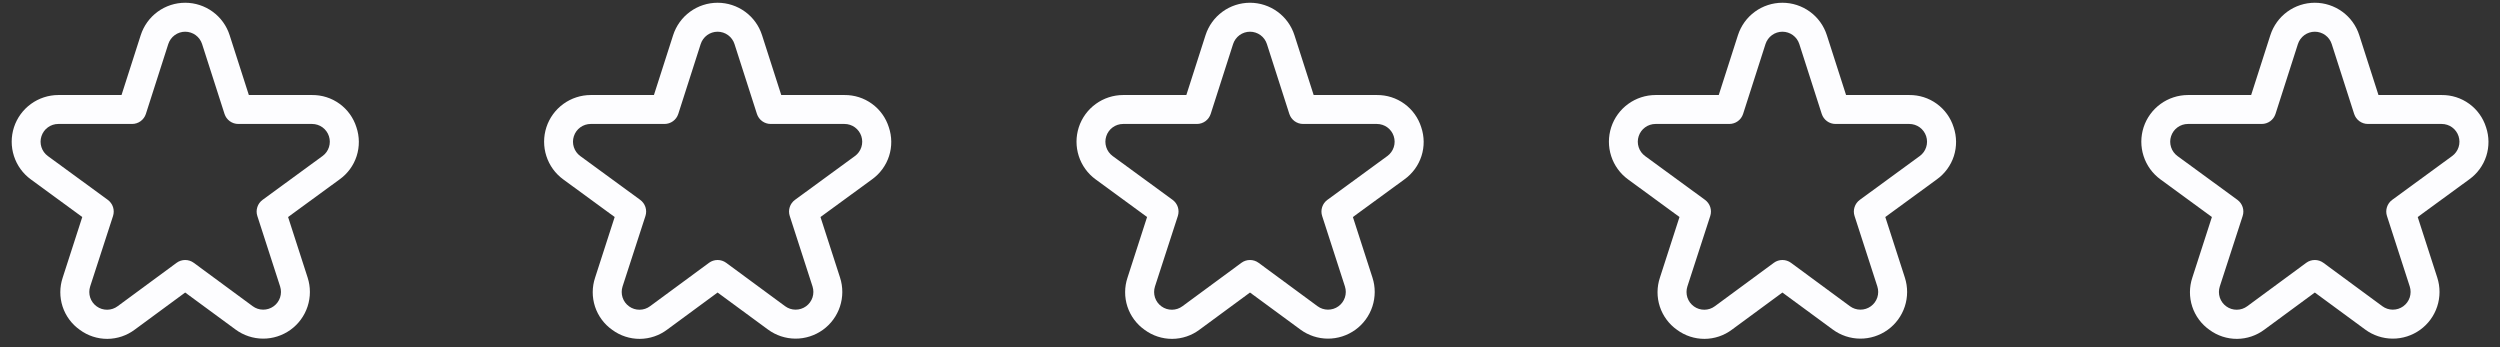
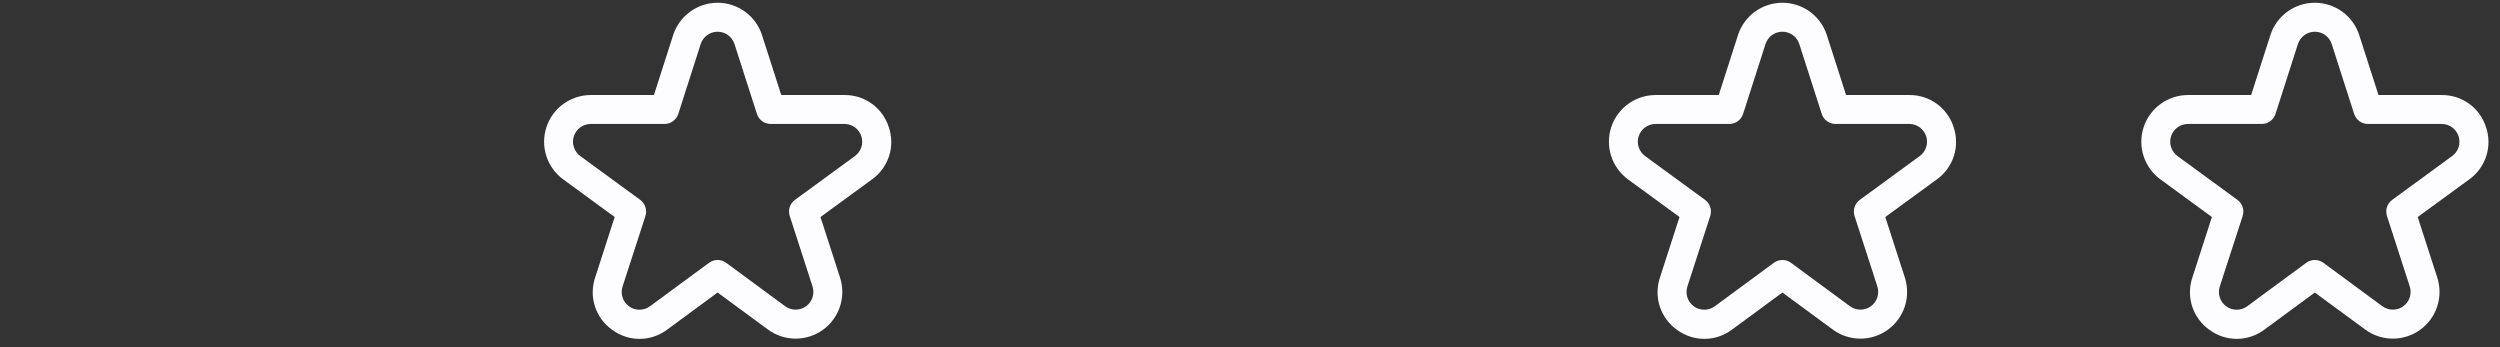
<svg xmlns="http://www.w3.org/2000/svg" width="108" height="15" viewBox="0 0 108 15" fill="none">
  <rect x="0" y="0" width="108" height="15" fill="#333333" stroke="none" />
  <g clip-path="url(#clip0_61_3447)">
-     <path d="M15.397 5.496C15.269 5.089 15.014 4.734 14.669 4.484C14.324 4.233 13.907 4.101 13.48 4.105H10.75L9.92 1.52C9.79 1.113 9.534 0.758 9.188 0.506C8.843 0.255 8.427 0.119 8 0.119C7.572 0.119 7.156 0.255 6.811 0.506C6.466 0.758 6.21 1.113 6.079 1.52L5.25 4.105H2.519C2.094 4.106 1.68 4.241 1.336 4.491C0.992 4.741 0.736 5.093 0.604 5.497C0.473 5.902 0.472 6.337 0.603 6.742C0.733 7.146 0.988 7.499 1.332 7.75L3.554 9.375L2.709 11.992C2.573 12.398 2.571 12.837 2.704 13.244C2.838 13.651 3.099 14.004 3.449 14.25C3.793 14.504 4.211 14.641 4.639 14.639C5.067 14.636 5.482 14.496 5.824 14.238L8 12.637L10.176 14.236C10.52 14.489 10.935 14.627 11.361 14.629C11.788 14.631 12.204 14.497 12.55 14.248C12.896 13.999 13.154 13.646 13.287 13.241C13.42 12.835 13.421 12.398 13.29 11.992L12.445 9.375L14.67 7.75C15.018 7.502 15.276 7.149 15.407 6.743C15.537 6.338 15.534 5.9 15.397 5.496ZM13.933 6.741L11.343 8.634C11.236 8.712 11.157 8.821 11.117 8.946C11.076 9.071 11.076 9.206 11.117 9.331L12.101 12.375C12.151 12.53 12.15 12.696 12.1 12.85C12.049 13.004 11.951 13.138 11.819 13.233C11.688 13.328 11.53 13.378 11.367 13.377C11.205 13.377 11.047 13.324 10.917 13.228L8.37 11.353C8.262 11.274 8.133 11.232 8 11.232C7.867 11.232 7.737 11.274 7.63 11.353L5.083 13.228C4.952 13.326 4.794 13.379 4.631 13.38C4.468 13.382 4.309 13.332 4.177 13.236C4.044 13.141 3.946 13.007 3.895 12.852C3.845 12.697 3.845 12.53 3.895 12.375L4.883 9.331C4.923 9.206 4.923 9.071 4.883 8.946C4.842 8.821 4.763 8.712 4.657 8.634L2.067 6.741C1.936 6.645 1.839 6.511 1.79 6.357C1.74 6.203 1.74 6.038 1.791 5.884C1.841 5.73 1.938 5.596 2.069 5.501C2.2 5.406 2.357 5.355 2.519 5.355H5.707C5.839 5.355 5.968 5.313 6.075 5.235C6.182 5.157 6.261 5.047 6.302 4.921L7.27 1.902C7.32 1.748 7.418 1.613 7.549 1.517C7.68 1.422 7.838 1.37 8 1.37C8.163 1.37 8.321 1.422 8.452 1.517C8.583 1.613 8.681 1.748 8.73 1.902L9.699 4.921C9.74 5.047 9.819 5.157 9.926 5.235C10.033 5.313 10.162 5.355 10.294 5.355H13.482C13.643 5.355 13.801 5.406 13.932 5.501C14.062 5.596 14.16 5.73 14.21 5.884C14.26 6.038 14.261 6.203 14.211 6.357C14.162 6.511 14.065 6.645 13.934 6.741H13.933Z" fill="#FDFDFF" />
-   </g>
+     </g>
  <g clip-path="url(#clip1_61_3447)">
    <path d="M38.397 5.496C38.269 5.089 38.014 4.734 37.669 4.484C37.324 4.233 36.907 4.101 36.48 4.105H33.75L32.92 1.52C32.79 1.113 32.534 0.758 32.188 0.506C31.843 0.255 31.427 0.119 31 0.119C30.573 0.119 30.156 0.255 29.811 0.506C29.466 0.758 29.21 1.113 29.079 1.52L28.25 4.105H25.519C25.094 4.106 24.68 4.241 24.336 4.491C23.992 4.741 23.736 5.093 23.604 5.497C23.473 5.902 23.472 6.337 23.603 6.742C23.733 7.146 23.988 7.499 24.332 7.75L26.554 9.375L25.709 11.992C25.573 12.398 25.571 12.837 25.704 13.244C25.838 13.651 26.099 14.004 26.449 14.25C26.793 14.504 27.211 14.641 27.639 14.639C28.067 14.636 28.482 14.496 28.824 14.238L31 12.637L33.176 14.236C33.52 14.489 33.935 14.627 34.361 14.629C34.788 14.631 35.204 14.497 35.55 14.248C35.896 13.999 36.154 13.646 36.287 13.241C36.42 12.835 36.422 12.398 36.29 11.992L35.445 9.375L37.67 7.75C38.017 7.502 38.276 7.149 38.407 6.743C38.538 6.338 38.534 5.9 38.397 5.496ZM36.933 6.741L34.343 8.634C34.236 8.712 34.157 8.821 34.117 8.946C34.076 9.071 34.076 9.206 34.117 9.331L35.101 12.375C35.151 12.53 35.15 12.696 35.1 12.85C35.049 13.004 34.951 13.138 34.819 13.233C34.688 13.328 34.529 13.378 34.367 13.377C34.205 13.377 34.047 13.324 33.917 13.228L31.37 11.353C31.262 11.274 31.133 11.232 31 11.232C30.867 11.232 30.737 11.274 30.63 11.353L28.083 13.228C27.952 13.326 27.794 13.379 27.631 13.38C27.468 13.382 27.309 13.332 27.177 13.236C27.044 13.141 26.946 13.007 26.895 12.852C26.845 12.697 26.845 12.53 26.895 12.375L27.883 9.331C27.924 9.206 27.923 9.071 27.883 8.946C27.842 8.821 27.763 8.712 27.657 8.634L25.067 6.741C24.936 6.645 24.839 6.511 24.79 6.357C24.74 6.203 24.741 6.038 24.791 5.884C24.841 5.73 24.938 5.596 25.069 5.501C25.2 5.406 25.358 5.355 25.519 5.355H28.707C28.839 5.355 28.968 5.313 29.075 5.235C29.182 5.157 29.261 5.047 29.302 4.921L30.27 1.902C30.32 1.748 30.418 1.613 30.549 1.517C30.68 1.422 30.838 1.37 31 1.37C31.163 1.37 31.321 1.422 31.452 1.517C31.583 1.613 31.681 1.748 31.73 1.902L32.699 4.921C32.74 5.047 32.819 5.157 32.926 5.235C33.033 5.313 33.162 5.355 33.294 5.355H36.482C36.643 5.355 36.801 5.406 36.932 5.501C37.062 5.596 37.16 5.73 37.21 5.884C37.26 6.038 37.261 6.203 37.211 6.357C37.161 6.511 37.065 6.645 36.934 6.741H36.933Z" fill="#FDFDFF" />
  </g>
  <g clip-path="url(#clip2_61_3447)">
-     <path d="M61.397 5.496C61.269 5.089 61.014 4.734 60.669 4.484C60.324 4.233 59.907 4.101 59.48 4.105H56.75L55.92 1.52C55.79 1.113 55.534 0.758 55.188 0.506C54.843 0.255 54.427 0.119 54 0.119C53.572 0.119 53.156 0.255 52.811 0.506C52.466 0.758 52.21 1.113 52.079 1.52L51.25 4.105H48.519C48.094 4.106 47.68 4.241 47.336 4.491C46.992 4.741 46.736 5.093 46.604 5.497C46.473 5.902 46.472 6.337 46.603 6.742C46.733 7.146 46.988 7.499 47.332 7.75L49.554 9.375L48.709 11.992C48.573 12.398 48.571 12.837 48.704 13.244C48.838 13.651 49.099 14.004 49.449 14.25C49.793 14.504 50.211 14.641 50.639 14.639C51.067 14.636 51.482 14.496 51.824 14.238L54 12.637L56.176 14.236C56.52 14.489 56.935 14.627 57.361 14.629C57.788 14.631 58.204 14.497 58.55 14.248C58.896 13.999 59.154 13.646 59.287 13.241C59.42 12.835 59.422 12.398 59.29 11.992L58.445 9.375L60.67 7.75C61.017 7.502 61.276 7.149 61.407 6.743C61.538 6.338 61.534 5.9 61.397 5.496ZM59.933 6.741L57.343 8.634C57.236 8.712 57.157 8.821 57.117 8.946C57.076 9.071 57.076 9.206 57.117 9.331L58.101 12.375C58.151 12.53 58.15 12.696 58.1 12.85C58.049 13.004 57.951 13.138 57.819 13.233C57.688 13.328 57.529 13.378 57.367 13.377C57.205 13.377 57.047 13.324 56.917 13.228L54.37 11.353C54.263 11.274 54.133 11.232 54 11.232C53.867 11.232 53.737 11.274 53.63 11.353L51.083 13.228C50.952 13.326 50.794 13.379 50.631 13.38C50.468 13.382 50.309 13.332 50.177 13.236C50.044 13.141 49.946 13.007 49.895 12.852C49.845 12.697 49.845 12.53 49.895 12.375L50.883 9.331C50.923 9.206 50.923 9.071 50.883 8.946C50.842 8.821 50.763 8.712 50.657 8.634L48.067 6.741C47.936 6.645 47.839 6.511 47.79 6.357C47.74 6.203 47.74 6.038 47.791 5.884C47.841 5.73 47.938 5.596 48.069 5.501C48.2 5.406 48.358 5.355 48.519 5.355H51.707C51.839 5.355 51.968 5.313 52.075 5.235C52.182 5.157 52.261 5.047 52.302 4.921L53.27 1.902C53.32 1.748 53.418 1.613 53.549 1.517C53.68 1.422 53.838 1.37 54 1.37C54.163 1.37 54.321 1.422 54.452 1.517C54.583 1.613 54.681 1.748 54.73 1.902L55.699 4.921C55.74 5.047 55.819 5.157 55.926 5.235C56.033 5.313 56.162 5.355 56.294 5.355H59.482C59.643 5.355 59.801 5.406 59.932 5.501C60.062 5.596 60.16 5.73 60.21 5.884C60.26 6.038 60.261 6.203 60.211 6.357C60.161 6.511 60.065 6.645 59.934 6.741H59.933Z" fill="#FDFDFF" />
-   </g>
+     </g>
  <g clip-path="url(#clip3_61_3447)">
    <path d="M84.397 5.496C84.269 5.089 84.014 4.734 83.669 4.484C83.324 4.233 82.907 4.101 82.48 4.105H79.75L78.92 1.52C78.79 1.113 78.534 0.758 78.189 0.506C77.843 0.255 77.427 0.119 77 0.119C76.573 0.119 76.156 0.255 75.811 0.506C75.466 0.758 75.21 1.113 75.079 1.52L74.25 4.105H71.519C71.094 4.106 70.68 4.241 70.336 4.491C69.992 4.741 69.736 5.093 69.604 5.497C69.473 5.902 69.472 6.337 69.603 6.742C69.733 7.146 69.988 7.499 70.332 7.75L72.554 9.375L71.709 11.992C71.573 12.398 71.571 12.837 71.704 13.244C71.838 13.651 72.099 14.004 72.449 14.25C72.793 14.504 73.211 14.641 73.639 14.639C74.067 14.636 74.482 14.496 74.824 14.238L77 12.637L79.176 14.236C79.52 14.489 79.935 14.627 80.361 14.629C80.788 14.631 81.204 14.497 81.55 14.248C81.896 13.999 82.154 13.646 82.287 13.241C82.42 12.835 82.421 12.398 82.29 11.992L81.445 9.375L83.67 7.75C84.017 7.502 84.276 7.149 84.407 6.743C84.537 6.338 84.534 5.9 84.397 5.496ZM82.933 6.741L80.343 8.634C80.237 8.712 80.157 8.821 80.117 8.946C80.076 9.071 80.076 9.206 80.117 9.331L81.101 12.375C81.151 12.53 81.15 12.696 81.1 12.85C81.049 13.004 80.951 13.138 80.819 13.233C80.688 13.328 80.529 13.378 80.367 13.377C80.205 13.377 80.047 13.324 79.917 13.228L77.37 11.353C77.263 11.274 77.133 11.232 77 11.232C76.867 11.232 76.737 11.274 76.63 11.353L74.083 13.228C73.952 13.326 73.794 13.379 73.631 13.38C73.468 13.382 73.309 13.332 73.177 13.236C73.044 13.141 72.946 13.007 72.895 12.852C72.845 12.697 72.845 12.53 72.895 12.375L73.883 9.331C73.924 9.206 73.923 9.071 73.883 8.946C73.842 8.821 73.763 8.712 73.657 8.634L71.067 6.741C70.936 6.645 70.839 6.511 70.79 6.357C70.74 6.203 70.74 6.038 70.791 5.884C70.841 5.73 70.938 5.596 71.069 5.501C71.2 5.406 71.358 5.355 71.519 5.355H74.707C74.839 5.355 74.968 5.313 75.075 5.235C75.182 5.157 75.261 5.047 75.302 4.921L76.27 1.902C76.32 1.748 76.418 1.613 76.549 1.517C76.68 1.422 76.838 1.37 77 1.37C77.163 1.37 77.321 1.422 77.452 1.517C77.583 1.613 77.681 1.748 77.73 1.902L78.699 4.921C78.74 5.047 78.819 5.157 78.926 5.235C79.033 5.313 79.162 5.355 79.294 5.355H82.482C82.643 5.355 82.801 5.406 82.932 5.501C83.062 5.596 83.16 5.73 83.21 5.884C83.26 6.038 83.261 6.203 83.211 6.357C83.162 6.511 83.065 6.645 82.934 6.741H82.933Z" fill="#FDFDFF" />
  </g>
  <g clip-path="url(#clip4_61_3447)">
    <path d="M107.397 5.496C107.269 5.089 107.014 4.734 106.669 4.484C106.324 4.233 105.907 4.101 105.48 4.105H102.75L101.92 1.52C101.79 1.113 101.534 0.758 101.188 0.506C100.843 0.255 100.427 0.119 100 0.119C99.573 0.119 99.156 0.255 98.811 0.506C98.466 0.758 98.21 1.113 98.079 1.52L97.25 4.105H94.519C94.094 4.106 93.68 4.241 93.336 4.491C92.992 4.741 92.736 5.093 92.604 5.497C92.473 5.902 92.472 6.337 92.603 6.742C92.733 7.146 92.988 7.499 93.332 7.75L95.554 9.375L94.709 11.992C94.573 12.398 94.571 12.837 94.704 13.244C94.838 13.651 95.099 14.004 95.449 14.25C95.793 14.504 96.211 14.641 96.639 14.639C97.067 14.636 97.482 14.496 97.824 14.238L100 12.637L102.176 14.236C102.52 14.489 102.935 14.627 103.361 14.629C103.788 14.631 104.204 14.497 104.55 14.248C104.896 13.999 105.154 13.646 105.287 13.241C105.42 12.835 105.421 12.398 105.29 11.992L104.445 9.375L106.67 7.75C107.018 7.502 107.276 7.149 107.407 6.743C107.537 6.338 107.534 5.9 107.397 5.496ZM105.933 6.741L103.343 8.634C103.236 8.712 103.157 8.821 103.117 8.946C103.076 9.071 103.076 9.206 103.117 9.331L104.101 12.375C104.151 12.53 104.15 12.696 104.1 12.85C104.049 13.004 103.951 13.138 103.819 13.233C103.688 13.328 103.529 13.378 103.367 13.377C103.205 13.377 103.047 13.324 102.917 13.228L100.37 11.353C100.262 11.274 100.133 11.232 100 11.232C99.867 11.232 99.737 11.274 99.63 11.353L97.083 13.228C96.952 13.326 96.794 13.379 96.631 13.38C96.468 13.382 96.309 13.332 96.177 13.236C96.044 13.141 95.946 13.007 95.895 12.852C95.845 12.697 95.845 12.53 95.895 12.375L96.883 9.331C96.924 9.206 96.923 9.071 96.883 8.946C96.842 8.821 96.763 8.712 96.657 8.634L94.067 6.741C93.936 6.645 93.839 6.511 93.79 6.357C93.74 6.203 93.74 6.038 93.791 5.884C93.841 5.73 93.938 5.596 94.069 5.501C94.2 5.406 94.358 5.355 94.519 5.355H97.707C97.839 5.355 97.968 5.313 98.075 5.235C98.182 5.157 98.261 5.047 98.302 4.921L99.27 1.902C99.32 1.748 99.418 1.613 99.549 1.517C99.68 1.422 99.838 1.37 100 1.37C100.163 1.37 100.321 1.422 100.452 1.517C100.583 1.613 100.681 1.748 100.73 1.902L101.699 4.921C101.74 5.047 101.819 5.157 101.926 5.235C102.033 5.313 102.162 5.355 102.294 5.355H105.482C105.643 5.355 105.801 5.406 105.932 5.501C106.062 5.596 106.16 5.73 106.21 5.884C106.26 6.038 106.261 6.203 106.211 6.357C106.161 6.511 106.065 6.645 105.934 6.741H105.933Z" fill="#FDFDFF" />
  </g>
  <defs>
    <clipPath id="clip0_61_3447">
      <rect width="15" height="15" fill="white" transform="translate(0.5)" />
    </clipPath>
    <clipPath id="clip1_61_3447">
      <rect width="15" height="15" fill="white" transform="translate(23.5)" />
    </clipPath>
    <clipPath id="clip2_61_3447">
      <rect width="15" height="15" fill="white" transform="translate(46.5)" />
    </clipPath>
    <clipPath id="clip3_61_3447">
      <rect width="15" height="15" fill="white" transform="translate(69.5)" />
    </clipPath>
    <clipPath id="clip4_61_3447">
      <rect width="15" height="15" fill="white" transform="translate(92.5)" />
    </clipPath>
  </defs>
</svg>